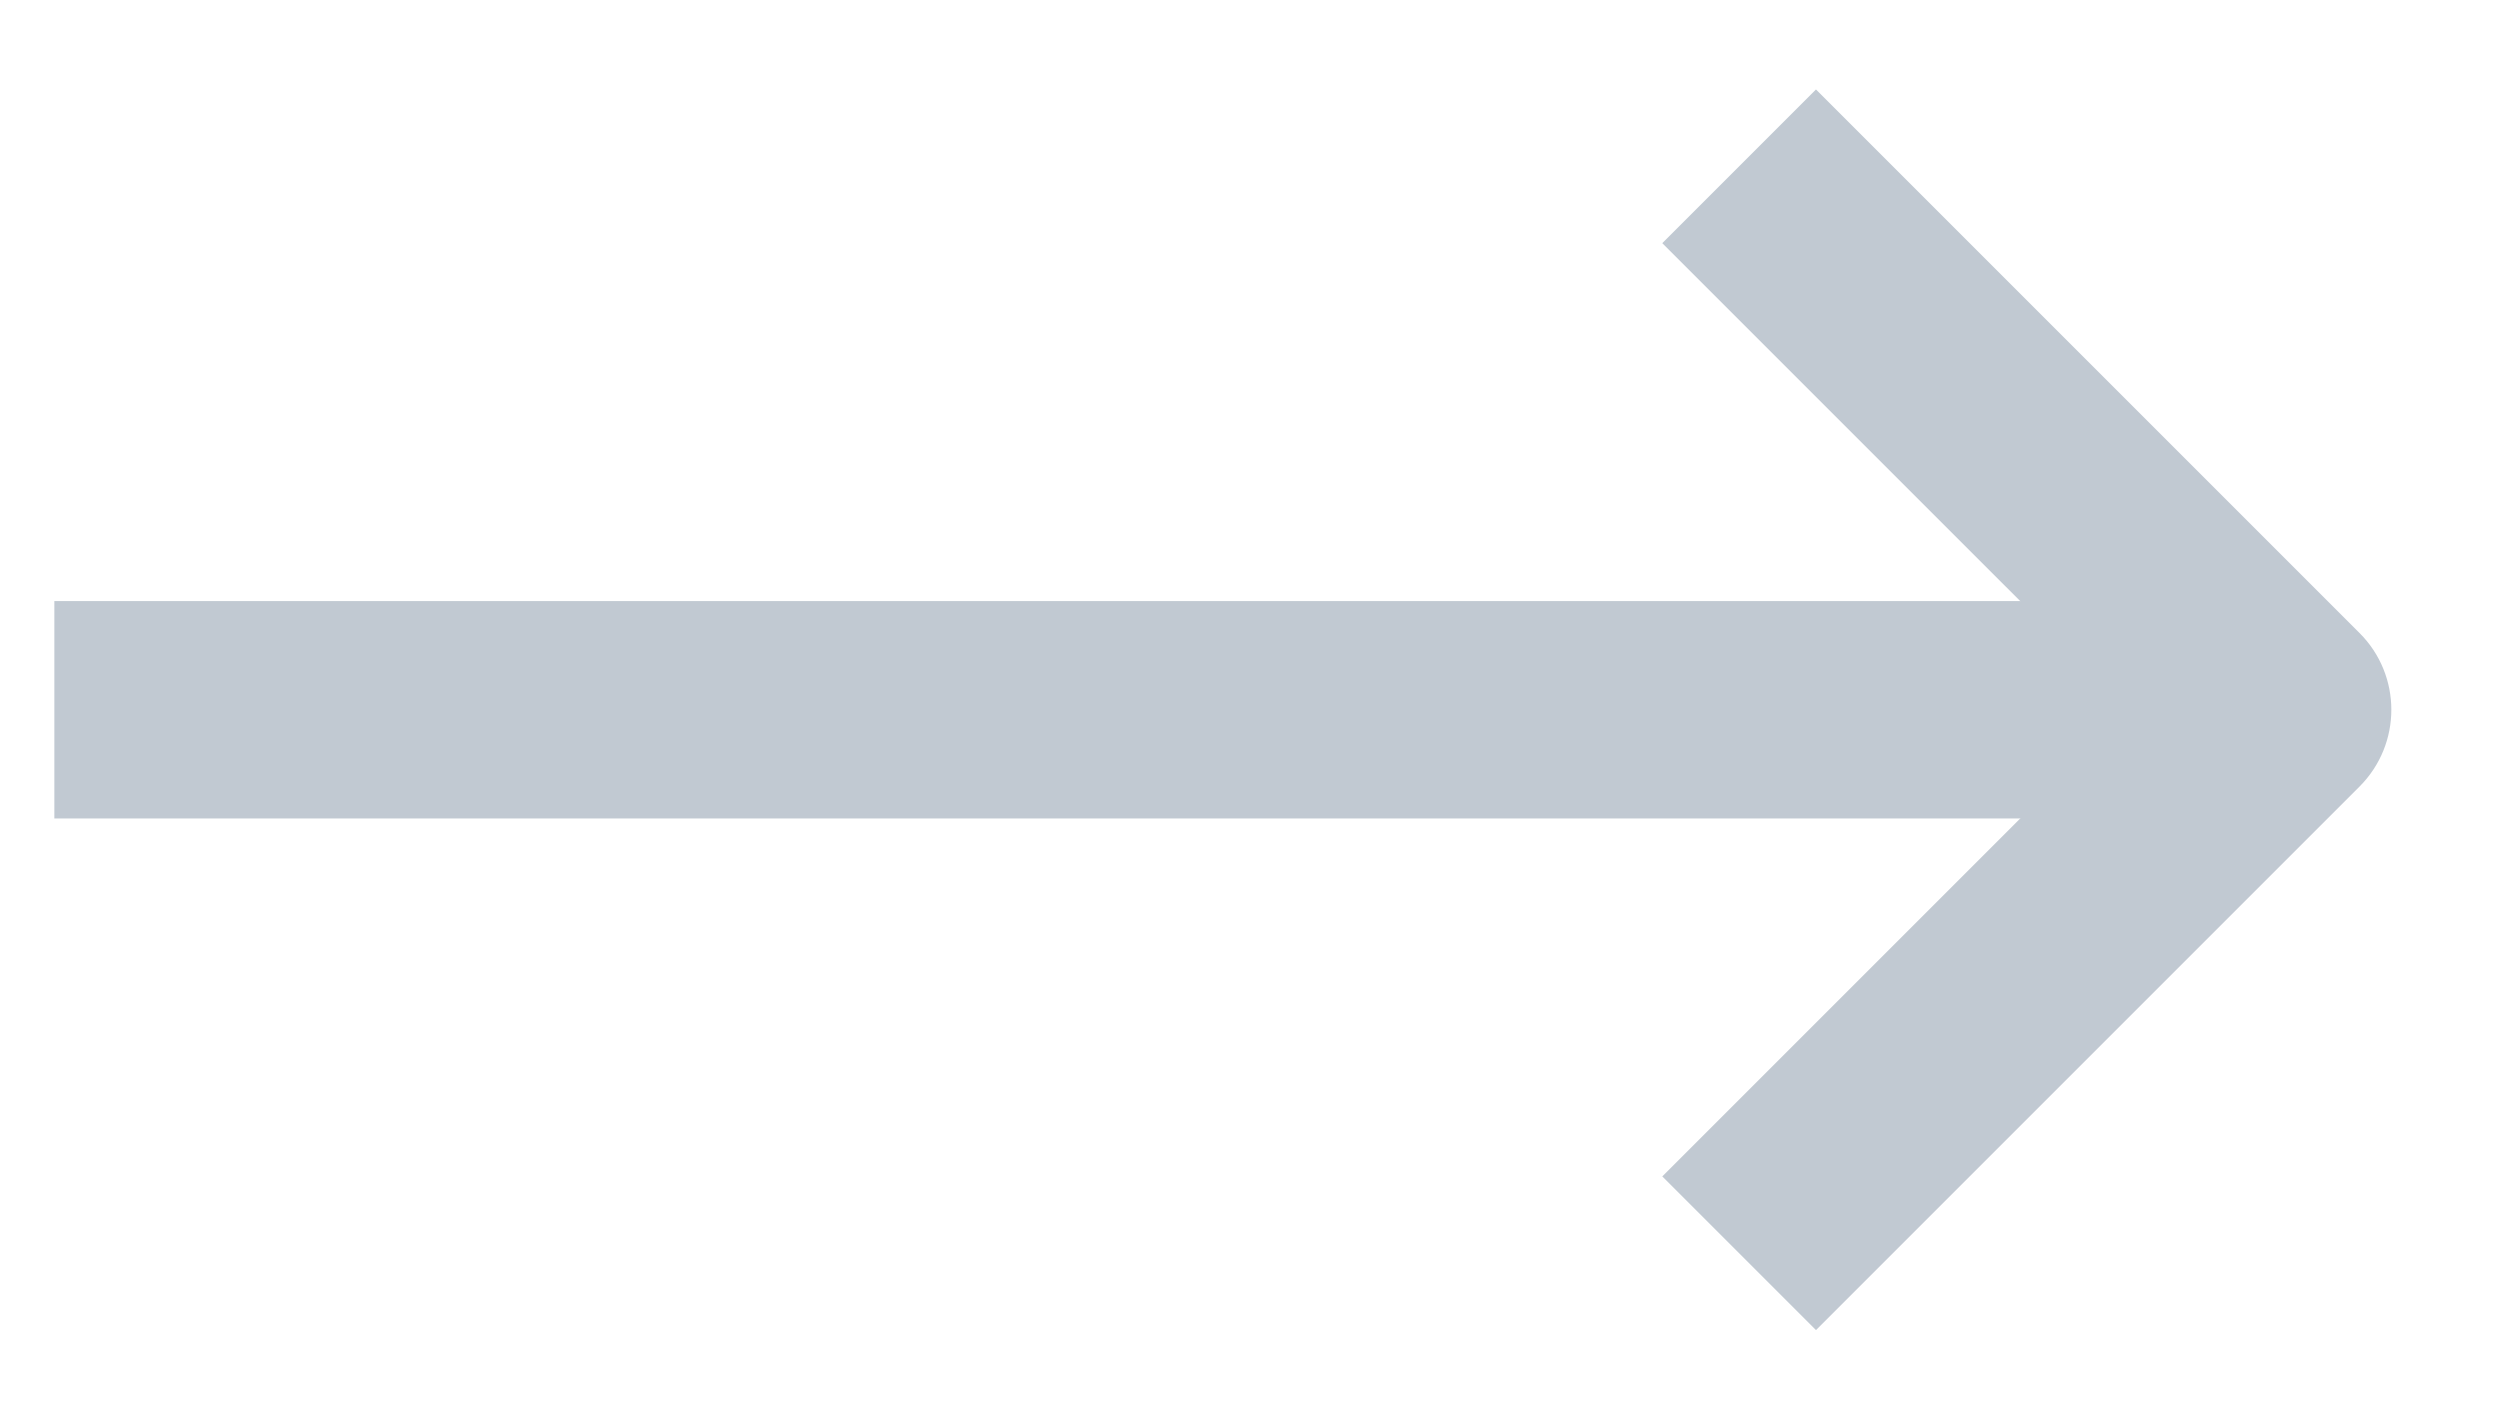
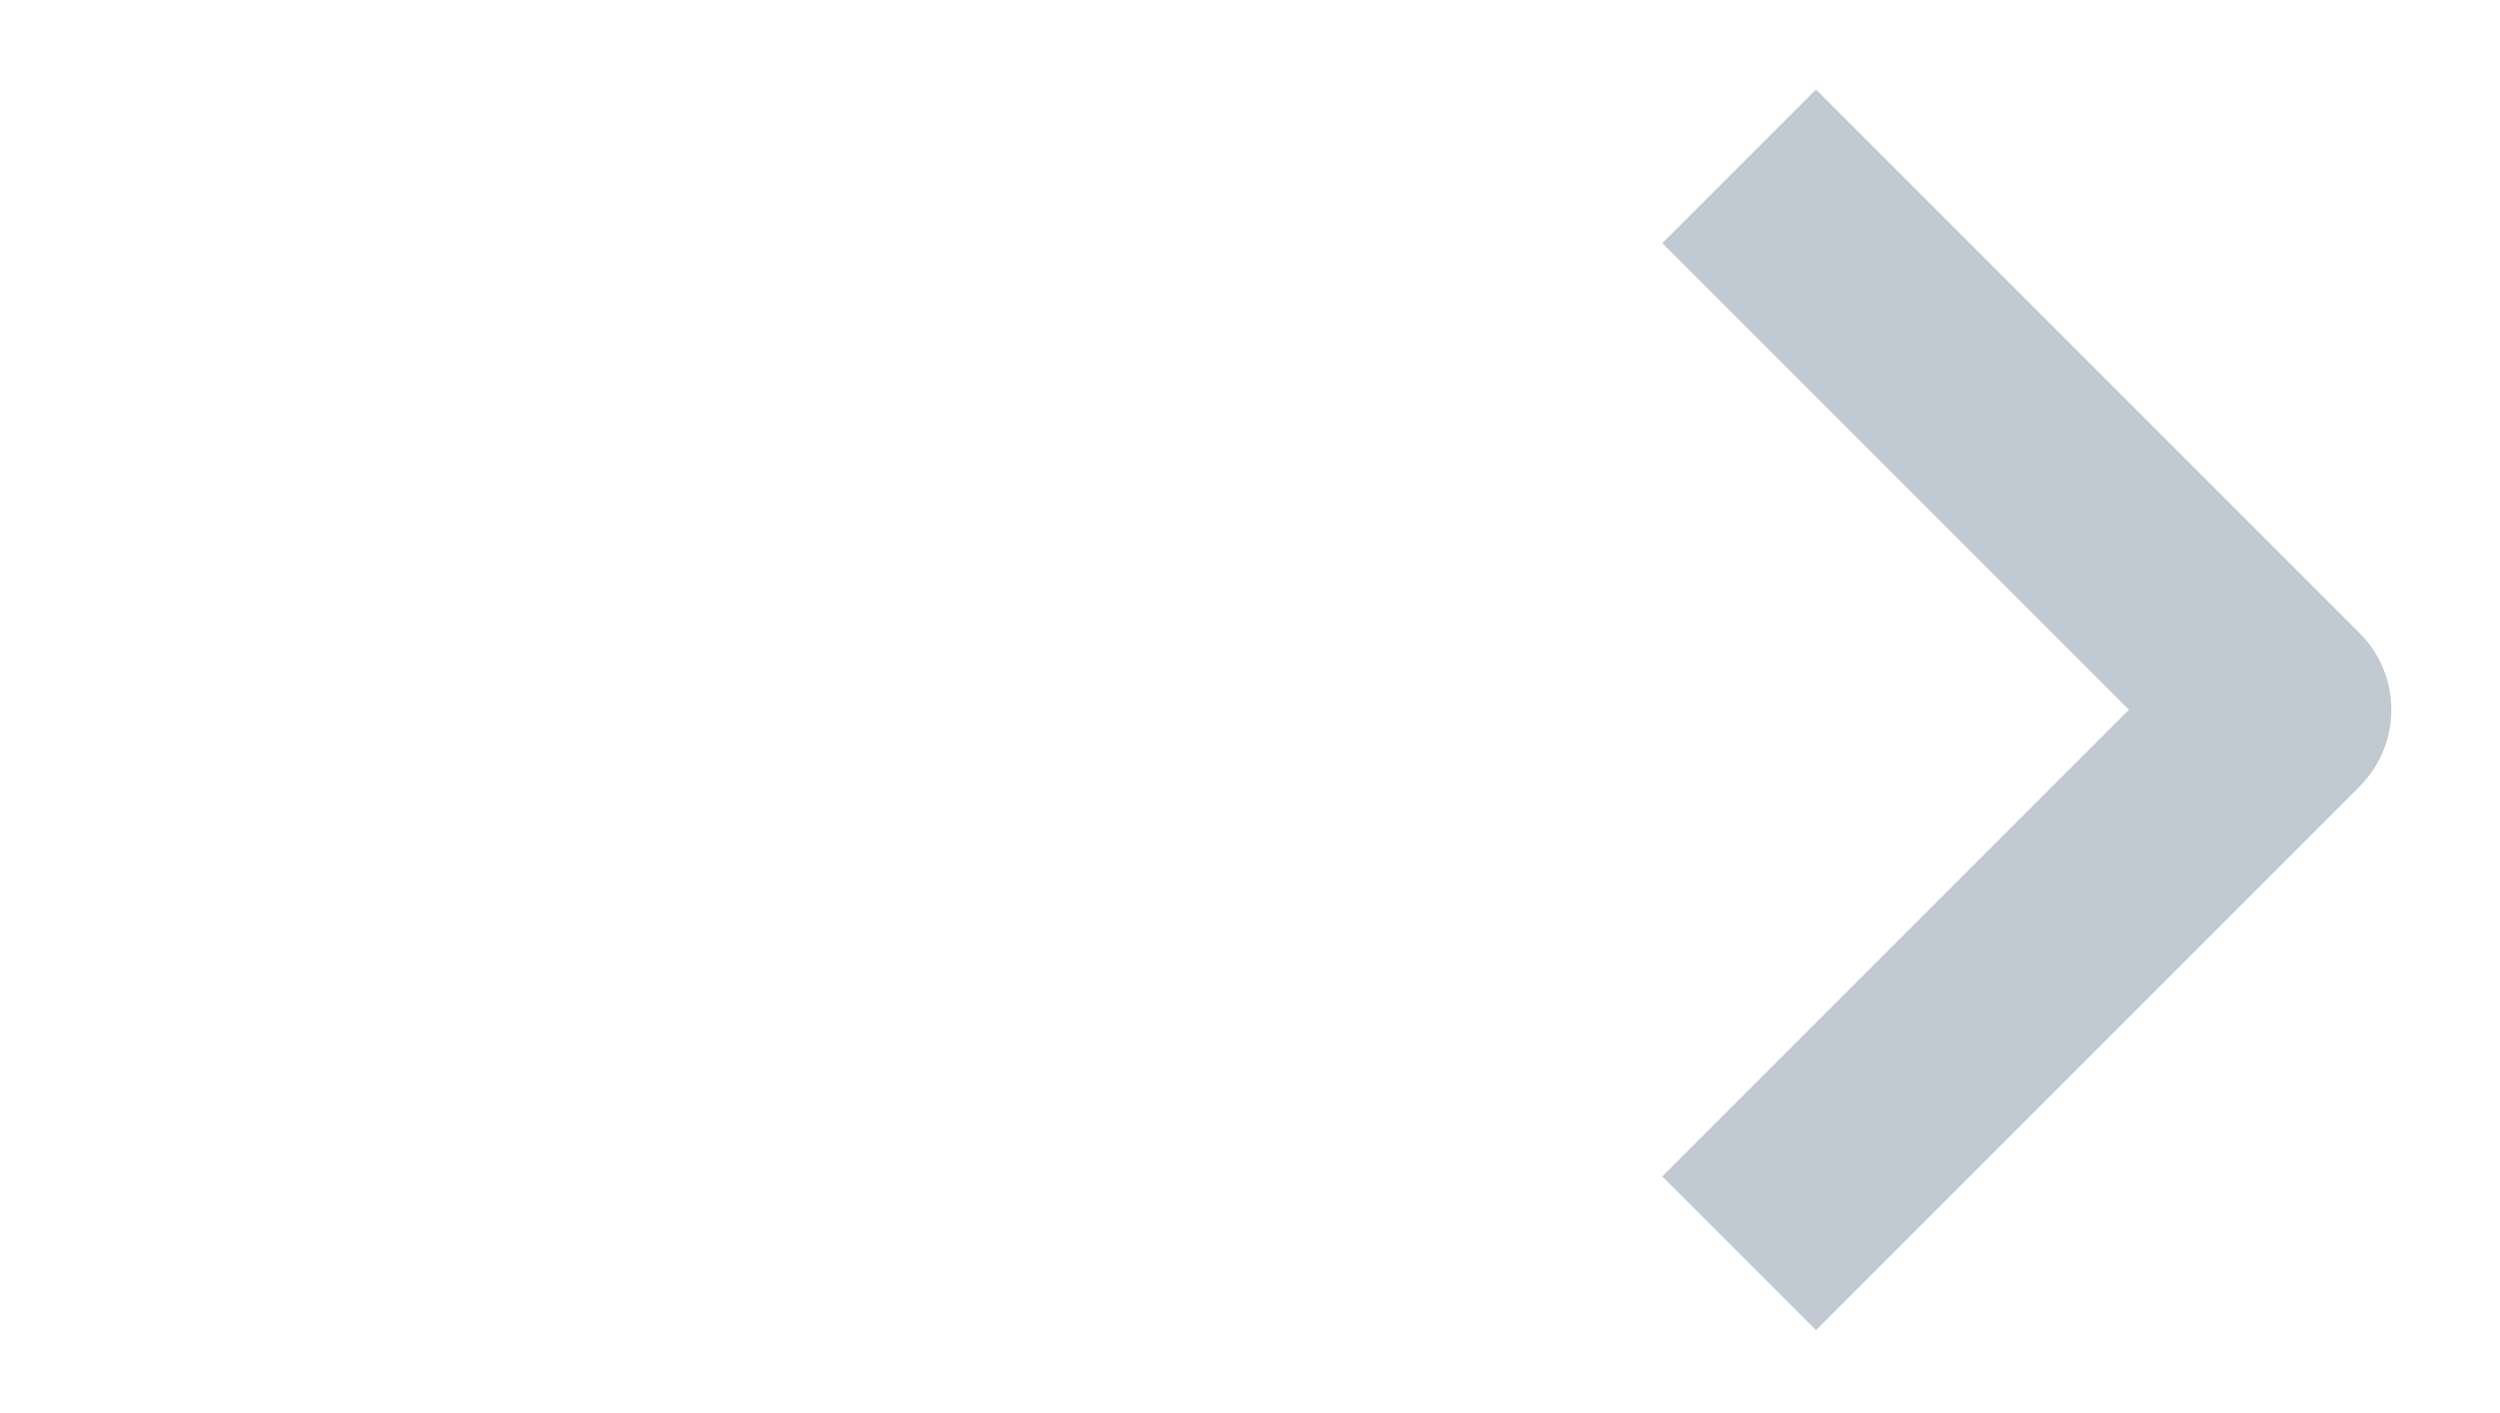
<svg xmlns="http://www.w3.org/2000/svg" width="23" height="13" viewBox="0 0 23 13" fill="none">
  <g clip-path="url(#clip0_3958_906)">
    <path d="M21 6.53L21.707 7.237C22.098 6.846 22.098 6.213 21.707 5.823L21 6.53ZM15.293 2.237L20.293 7.237L21.707 5.823L16.707 0.823L15.293 2.237ZM20.293 5.823L15.293 10.823L16.707 12.237L21.707 7.237L20.293 5.823Z" fill="#C1C9D2" />
-     <path d="M0.5 7.53H20.5V5.53H0.5V7.53Z" fill="#C1C9D2" />
  </g>
  <defs>
    <clipPath id="clip0_3958_906">
      <rect width="22" height="12" fill="white" transform="translate(0.5 0.5)" />
    </clipPath>
  </defs>
</svg>